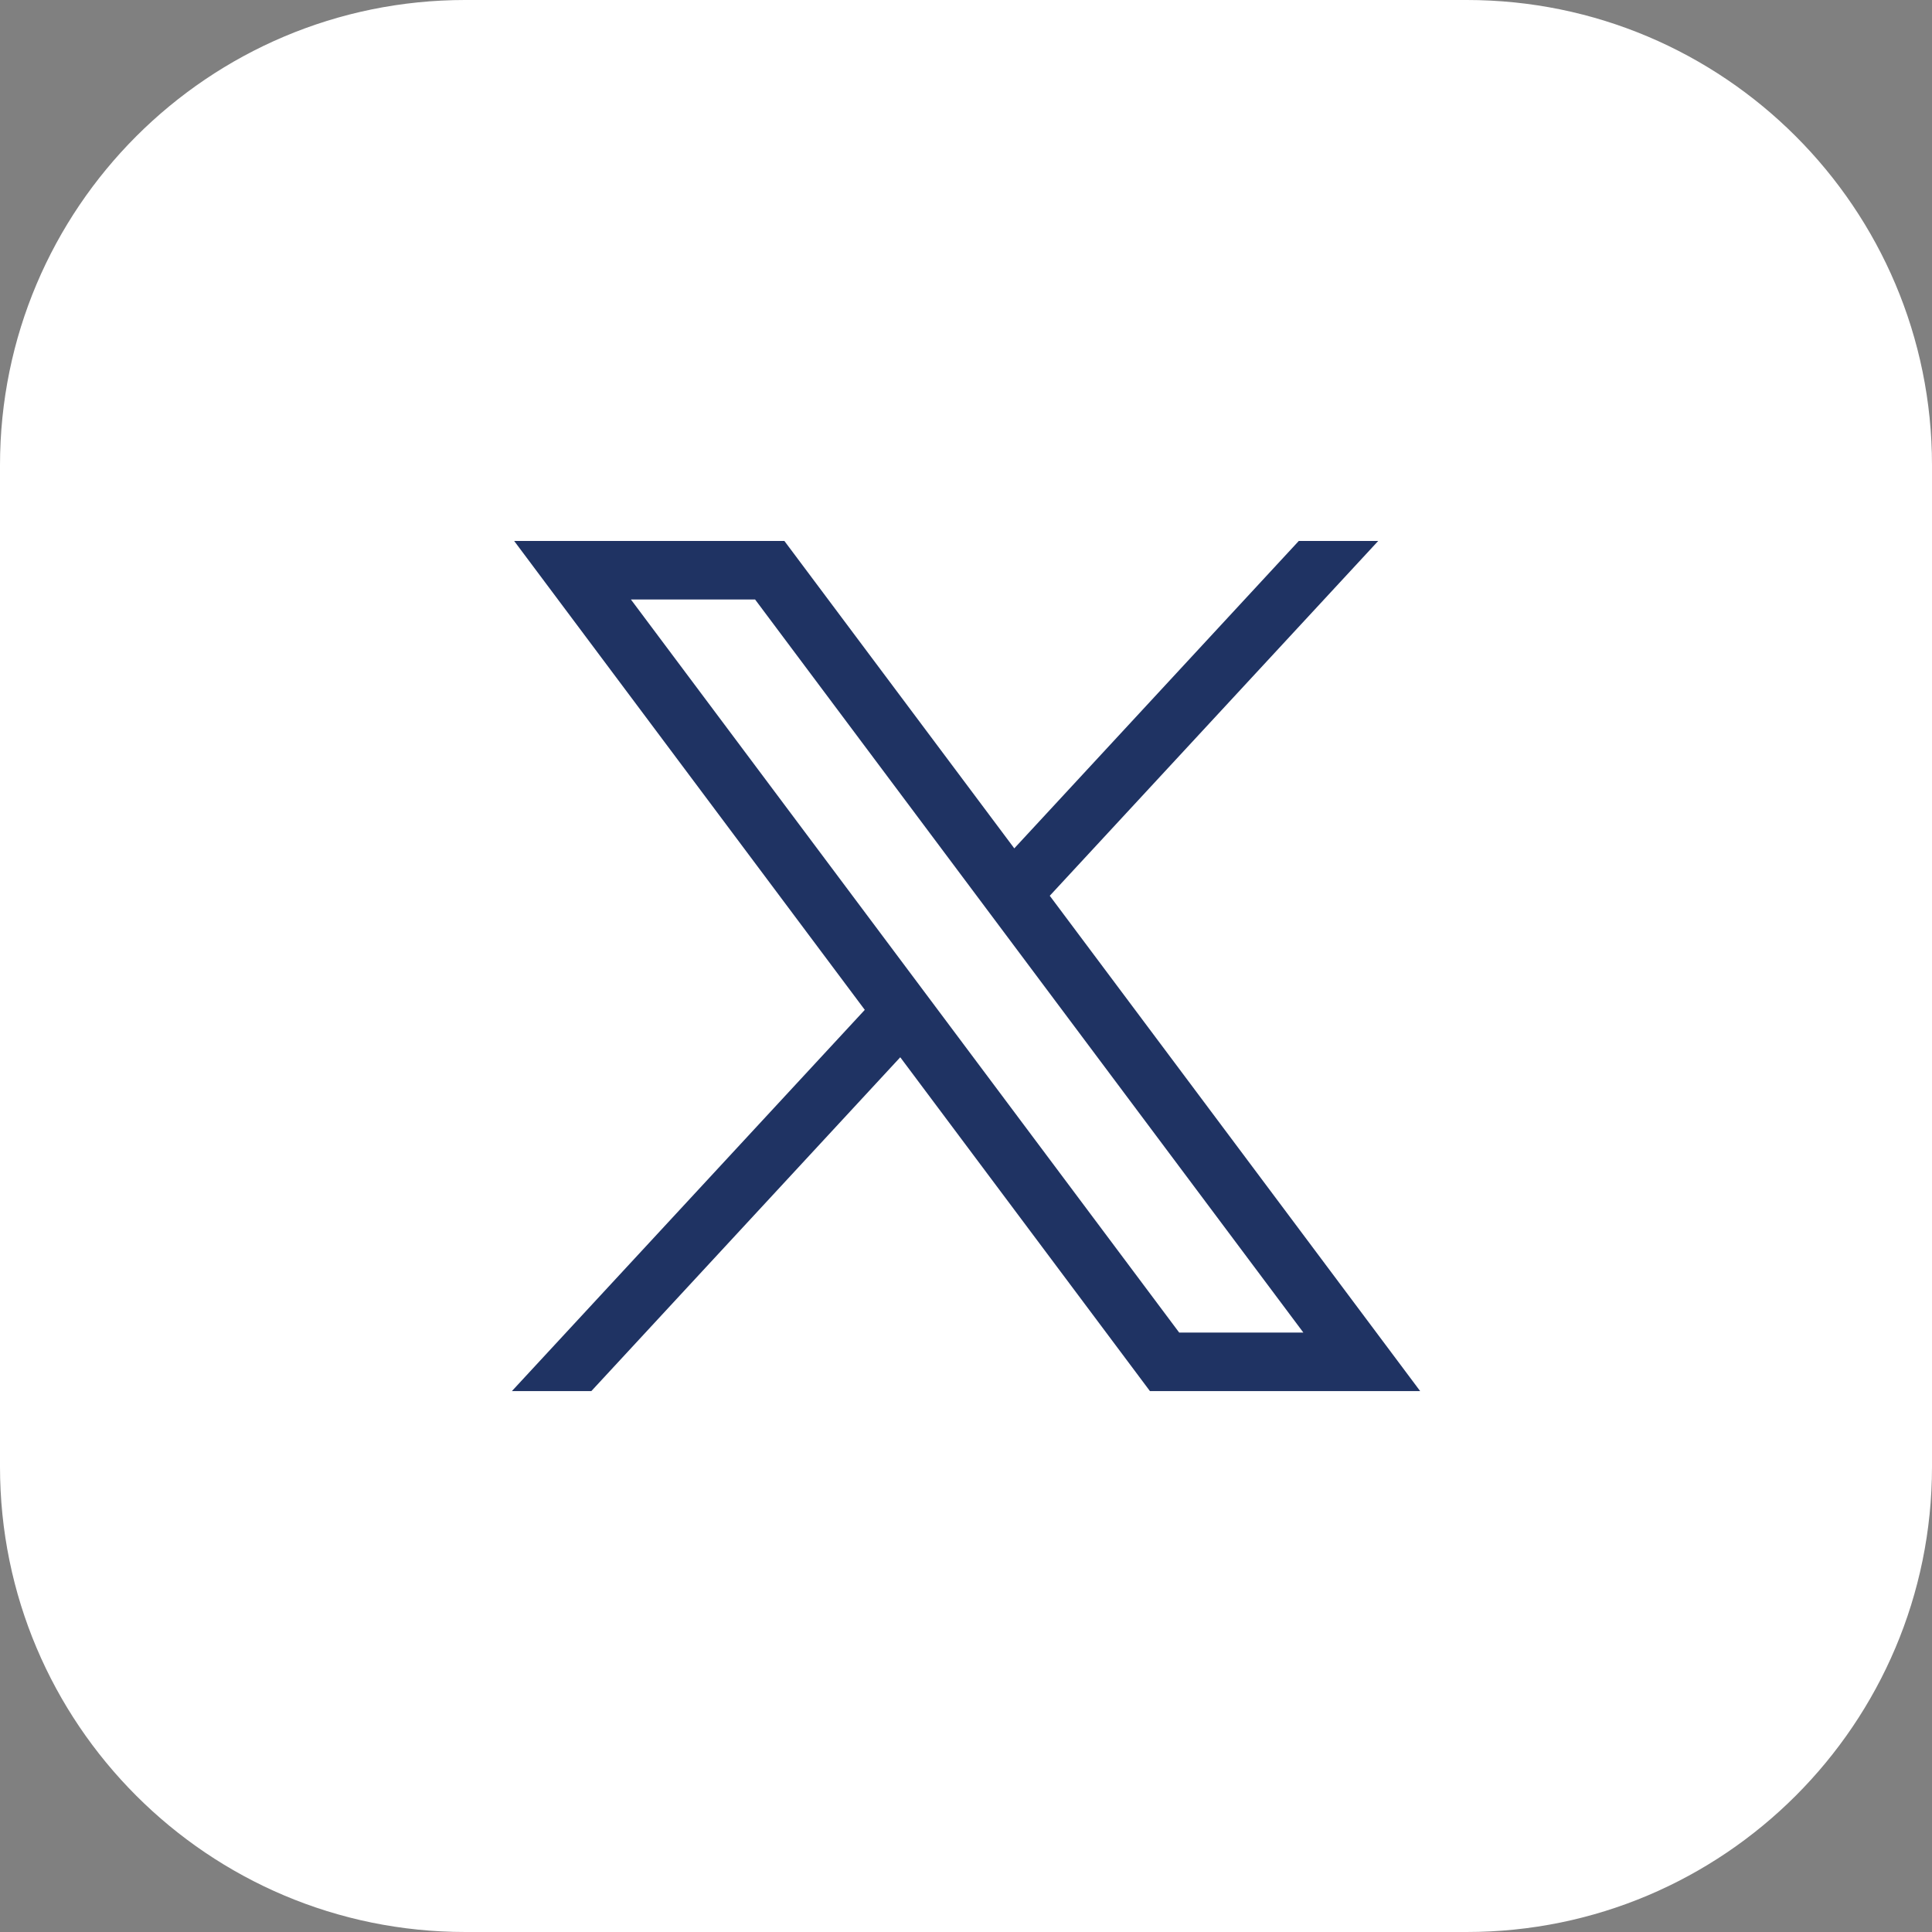
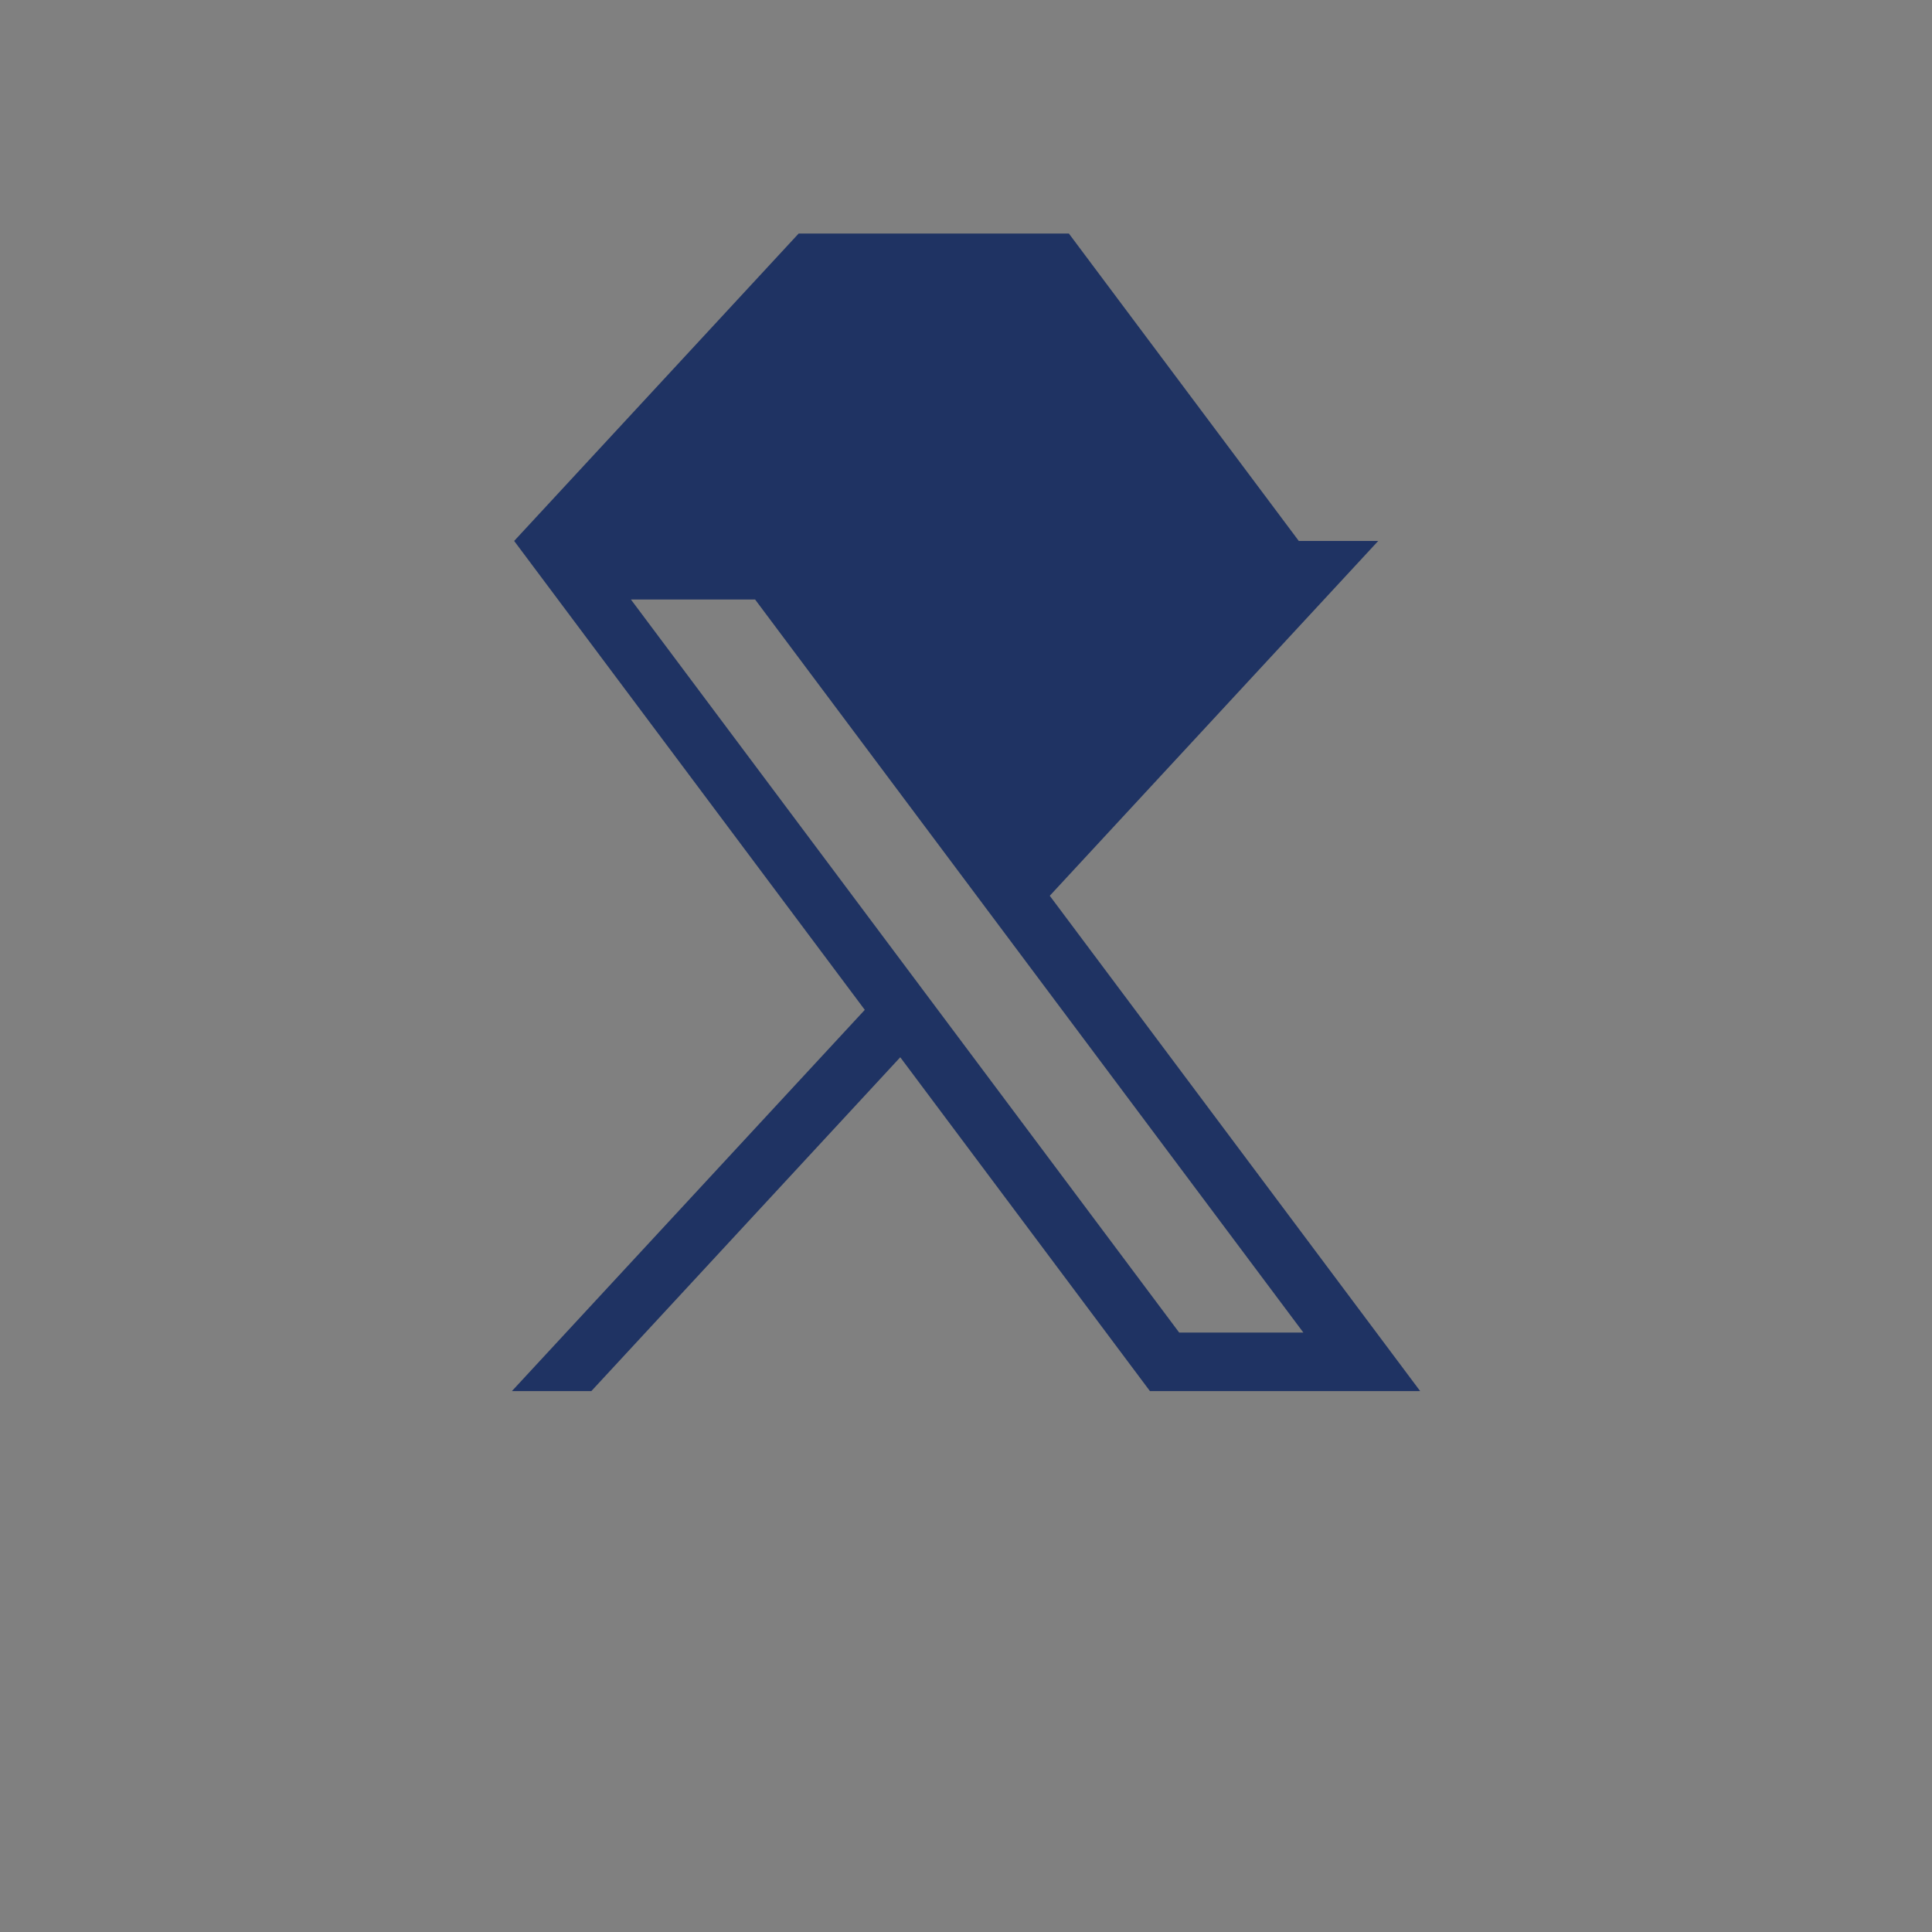
<svg xmlns="http://www.w3.org/2000/svg" width="100%" height="100%" viewBox="0 0 2250 2250" version="1.1" xml:space="preserve" style="fill-rule:evenodd;clip-rule:evenodd;stroke-linejoin:round;stroke-miterlimit:2;">
  <rect x="0" y="0" width="2250" height="2250" fill="#808080" stroke="none" />
  <g>
-     <path d="M0,1708.15c0,299.292 242.603,541.845 541.831,541.845l1166.28,0c299.284,0 541.887,-242.553 541.887,-541.845l0,-1166.31c0,-299.292 -242.603,-541.845 -541.887,-541.845l-1166.28,0c-299.228,0 -541.831,242.553 -541.831,541.845l0,1166.31Z" style="fill:#fff;fill-rule:nonzero;" />
-     <path d="M598.777,629.988l408.352,546.083l-410.951,443.964l92.509,0l359.751,-388.751l290.751,388.751l314.712,0l-431.351,-576.826l382.525,-413.221l-92.509,-0l-331.326,358.008l-267.751,-358.008l-314.712,-0Zm135.967,68.154l144.612,-0l638.522,853.739l-144.612,-0l-638.522,-853.739Z" style="fill:#1f3363;fill-rule:nonzero;" />
+     <path d="M598.777,629.988l408.352,546.083l-410.951,443.964l92.509,0l359.751,-388.751l290.751,388.751l314.712,0l-431.351,-576.826l382.525,-413.221l-92.509,-0l-267.751,-358.008l-314.712,-0Zm135.967,68.154l144.612,-0l638.522,853.739l-144.612,-0l-638.522,-853.739Z" style="fill:#1f3363;fill-rule:nonzero;" />
  </g>
</svg>